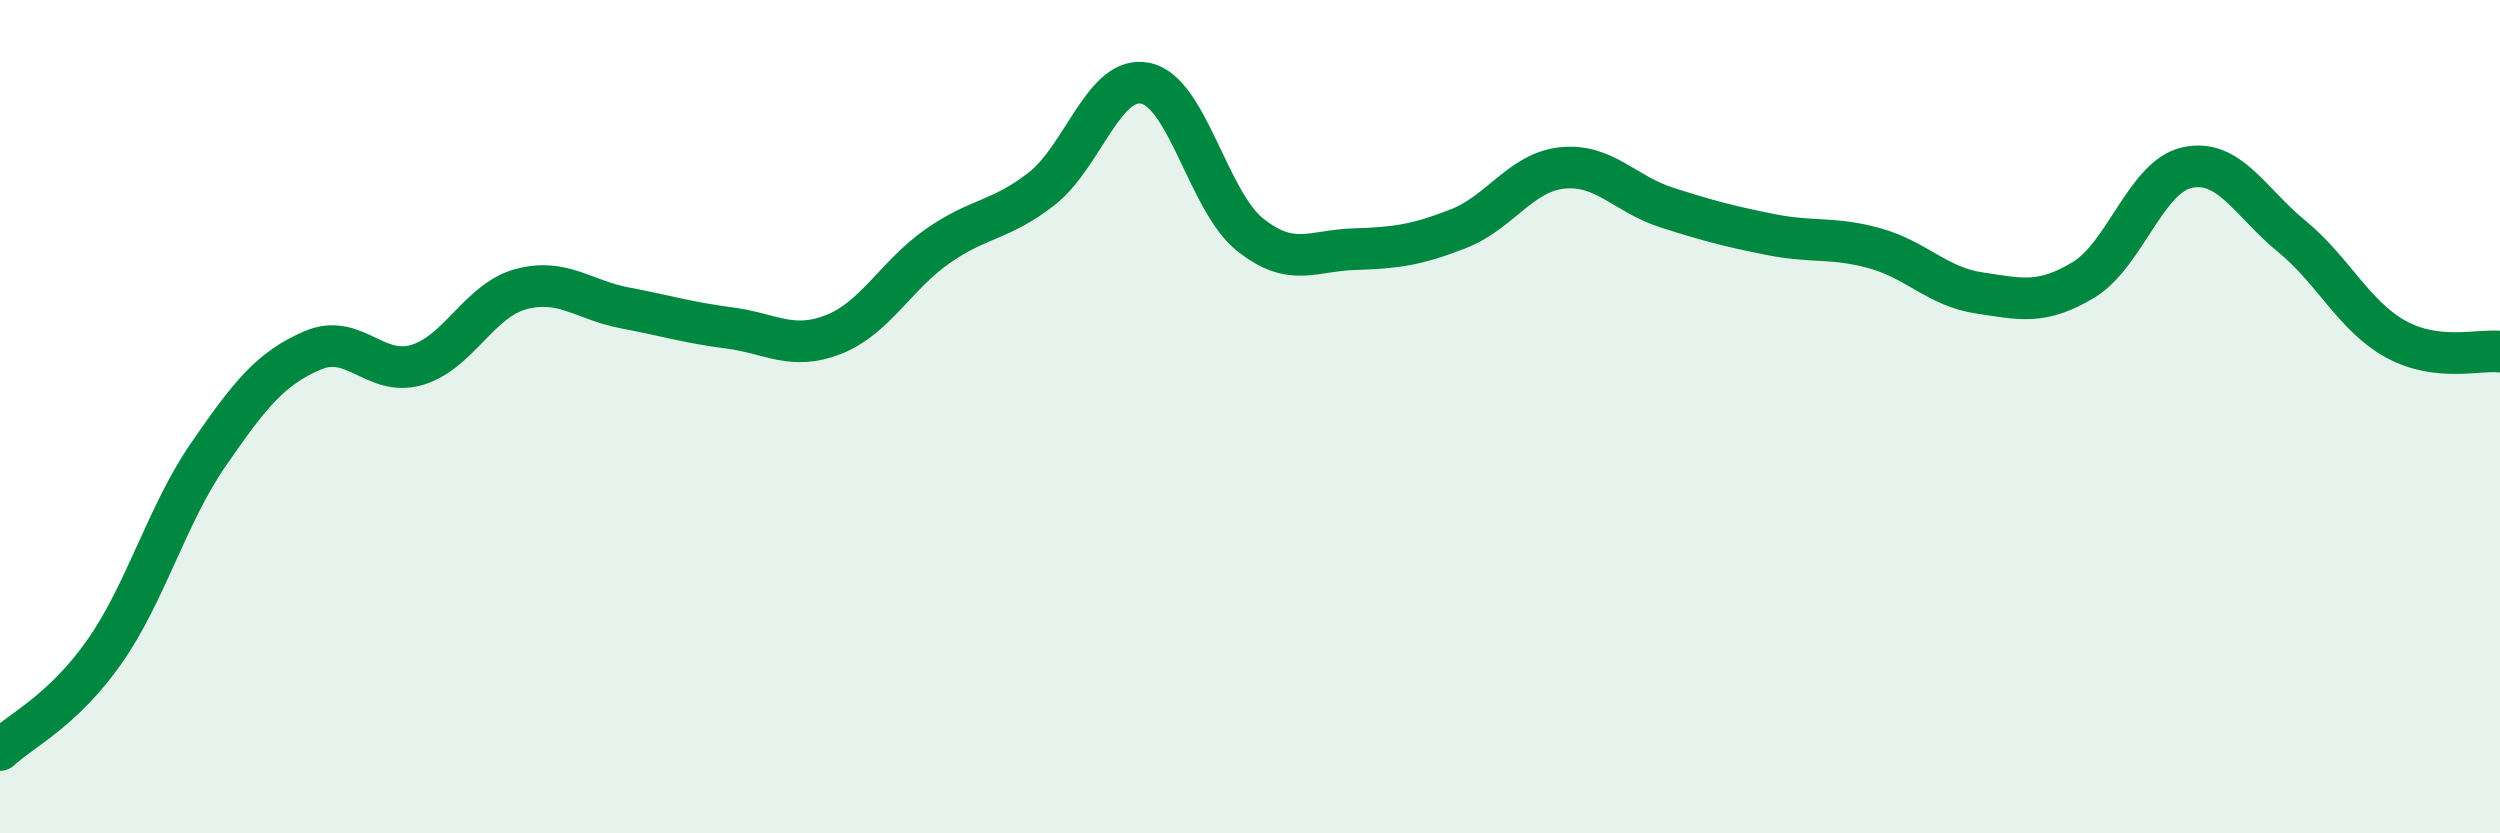
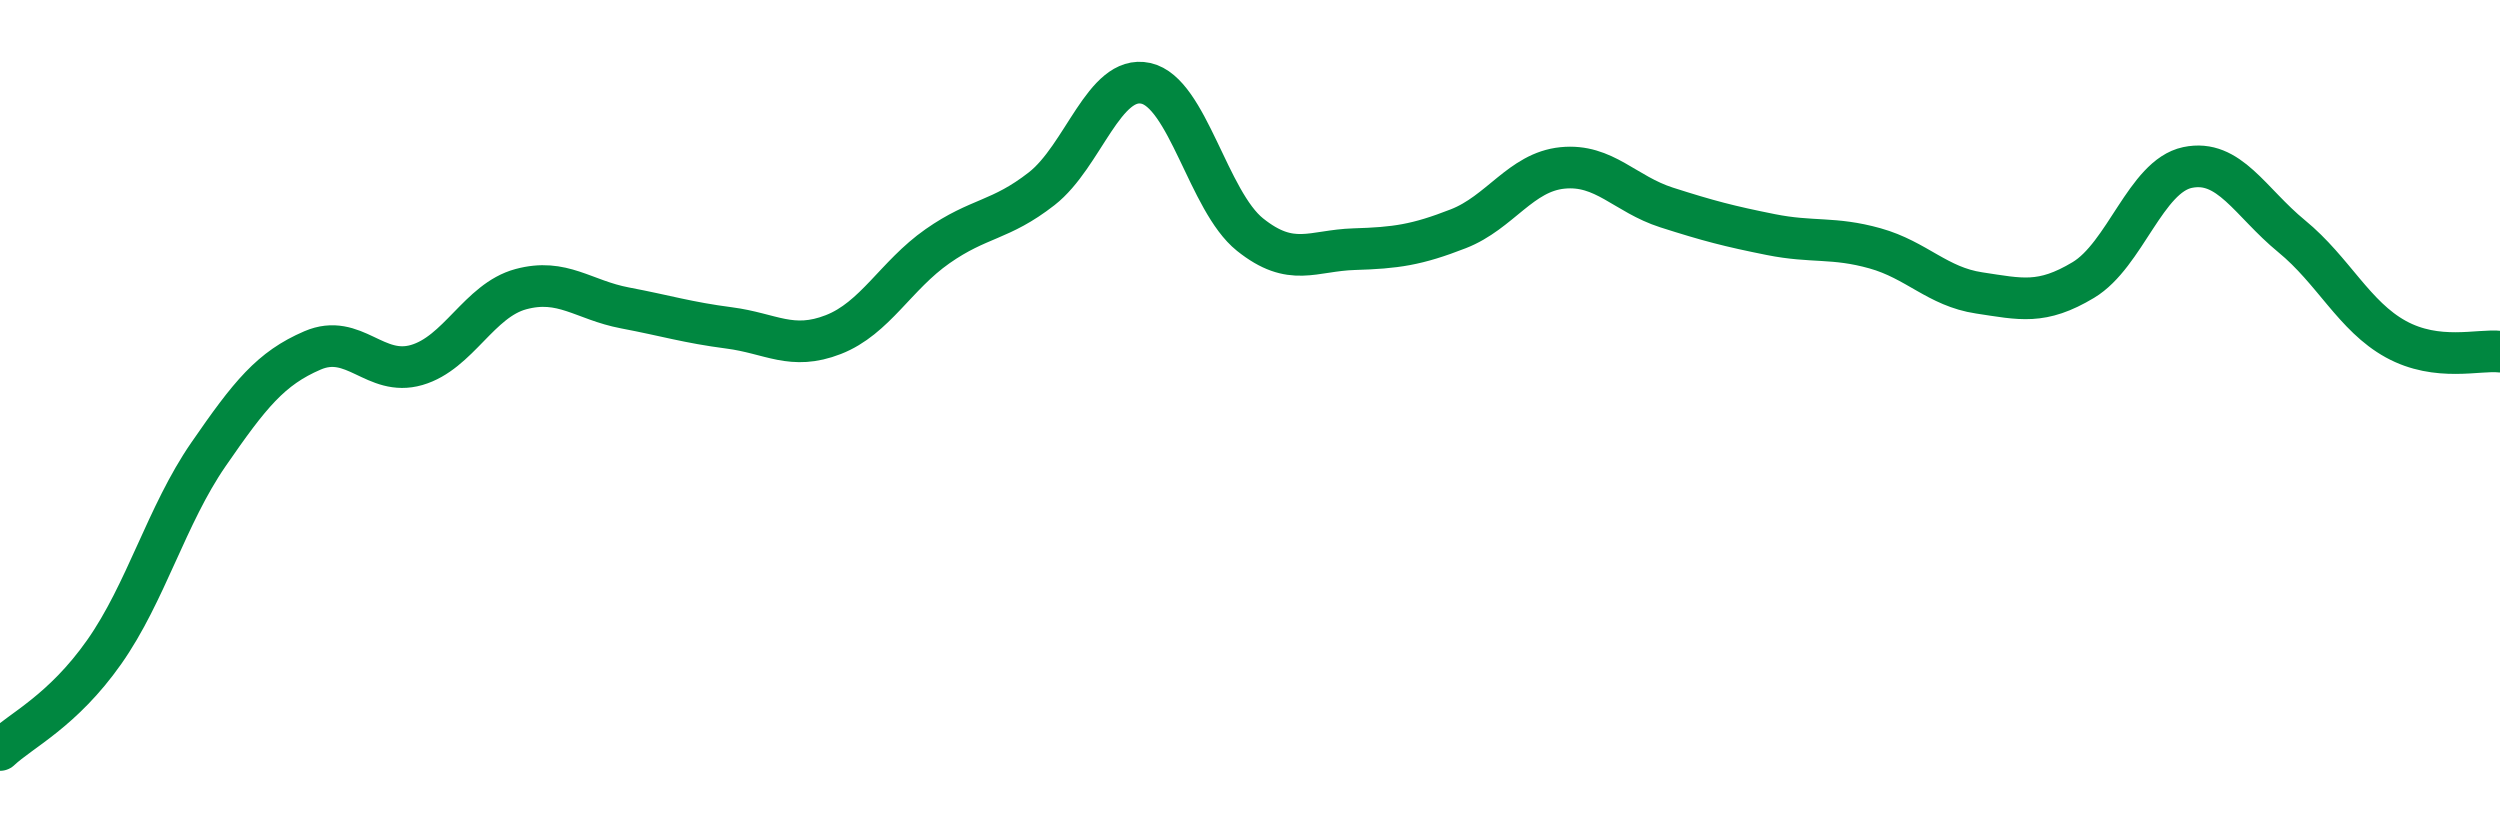
<svg xmlns="http://www.w3.org/2000/svg" width="60" height="20" viewBox="0 0 60 20">
-   <path d="M 0,18 C 0.5,17.53 1.5,17.07 2.5,15.65 C 3.5,14.23 4,12.36 5,10.91 C 6,9.46 6.5,8.84 7.5,8.41 C 8.5,7.98 9,9.05 10,8.76 C 11,8.47 11.5,7.21 12.5,6.94 C 13.5,6.67 14,7.2 15,7.39 C 16,7.58 16.5,7.74 17.5,7.87 C 18.5,8 19,8.42 20,8.03 C 21,7.64 21.5,6.61 22.5,5.91 C 23.5,5.21 24,5.31 25,4.53 C 26,3.75 26.5,1.78 27.5,2 C 28.5,2.22 29,4.83 30,5.63 C 31,6.43 31.5,6.01 32.5,5.98 C 33.5,5.95 34,5.88 35,5.49 C 36,5.1 36.5,4.13 37.5,4.03 C 38.5,3.93 39,4.66 40,4.98 C 41,5.3 41.5,5.43 42.5,5.63 C 43.5,5.83 44,5.68 45,5.96 C 46,6.24 46.5,6.88 47.5,7.03 C 48.5,7.18 49,7.32 50,6.72 C 51,6.12 51.5,4.23 52.5,4.02 C 53.5,3.81 54,4.85 55,5.67 C 56,6.49 56.5,7.59 57.5,8.14 C 58.5,8.69 59.5,8.38 60,8.44L60 20L0 20Z" fill="#008740" opacity="0.1" stroke-linecap="round" stroke-linejoin="round" />
  <path d="M 0,18 C 0.5,17.53 1.5,17.07 2.5,15.65 C 3.5,14.23 4,12.36 5,10.91 C 6,9.46 6.5,8.84 7.5,8.41 C 8.5,7.98 9,9.05 10,8.76 C 11,8.47 11.5,7.21 12.5,6.94 C 13.5,6.67 14,7.2 15,7.39 C 16,7.58 16.5,7.74 17.5,7.87 C 18.5,8 19,8.42 20,8.03 C 21,7.64 21.5,6.61 22.5,5.91 C 23.5,5.21 24,5.31 25,4.53 C 26,3.75 26.5,1.78 27.5,2 C 28.5,2.22 29,4.83 30,5.63 C 31,6.43 31.5,6.01 32.5,5.98 C 33.5,5.95 34,5.88 35,5.49 C 36,5.1 36.5,4.13 37.5,4.03 C 38.5,3.93 39,4.66 40,4.98 C 41,5.3 41.5,5.43 42.5,5.63 C 43.5,5.83 44,5.68 45,5.96 C 46,6.24 46.5,6.88 47.5,7.03 C 48.5,7.18 49,7.32 50,6.72 C 51,6.12 51.5,4.23 52.5,4.02 C 53.5,3.81 54,4.85 55,5.67 C 56,6.49 56.5,7.59 57.5,8.14 C 58.5,8.69 59.5,8.38 60,8.44" stroke="#008740" stroke-width="1" fill="none" stroke-linecap="round" stroke-linejoin="round" />
</svg>